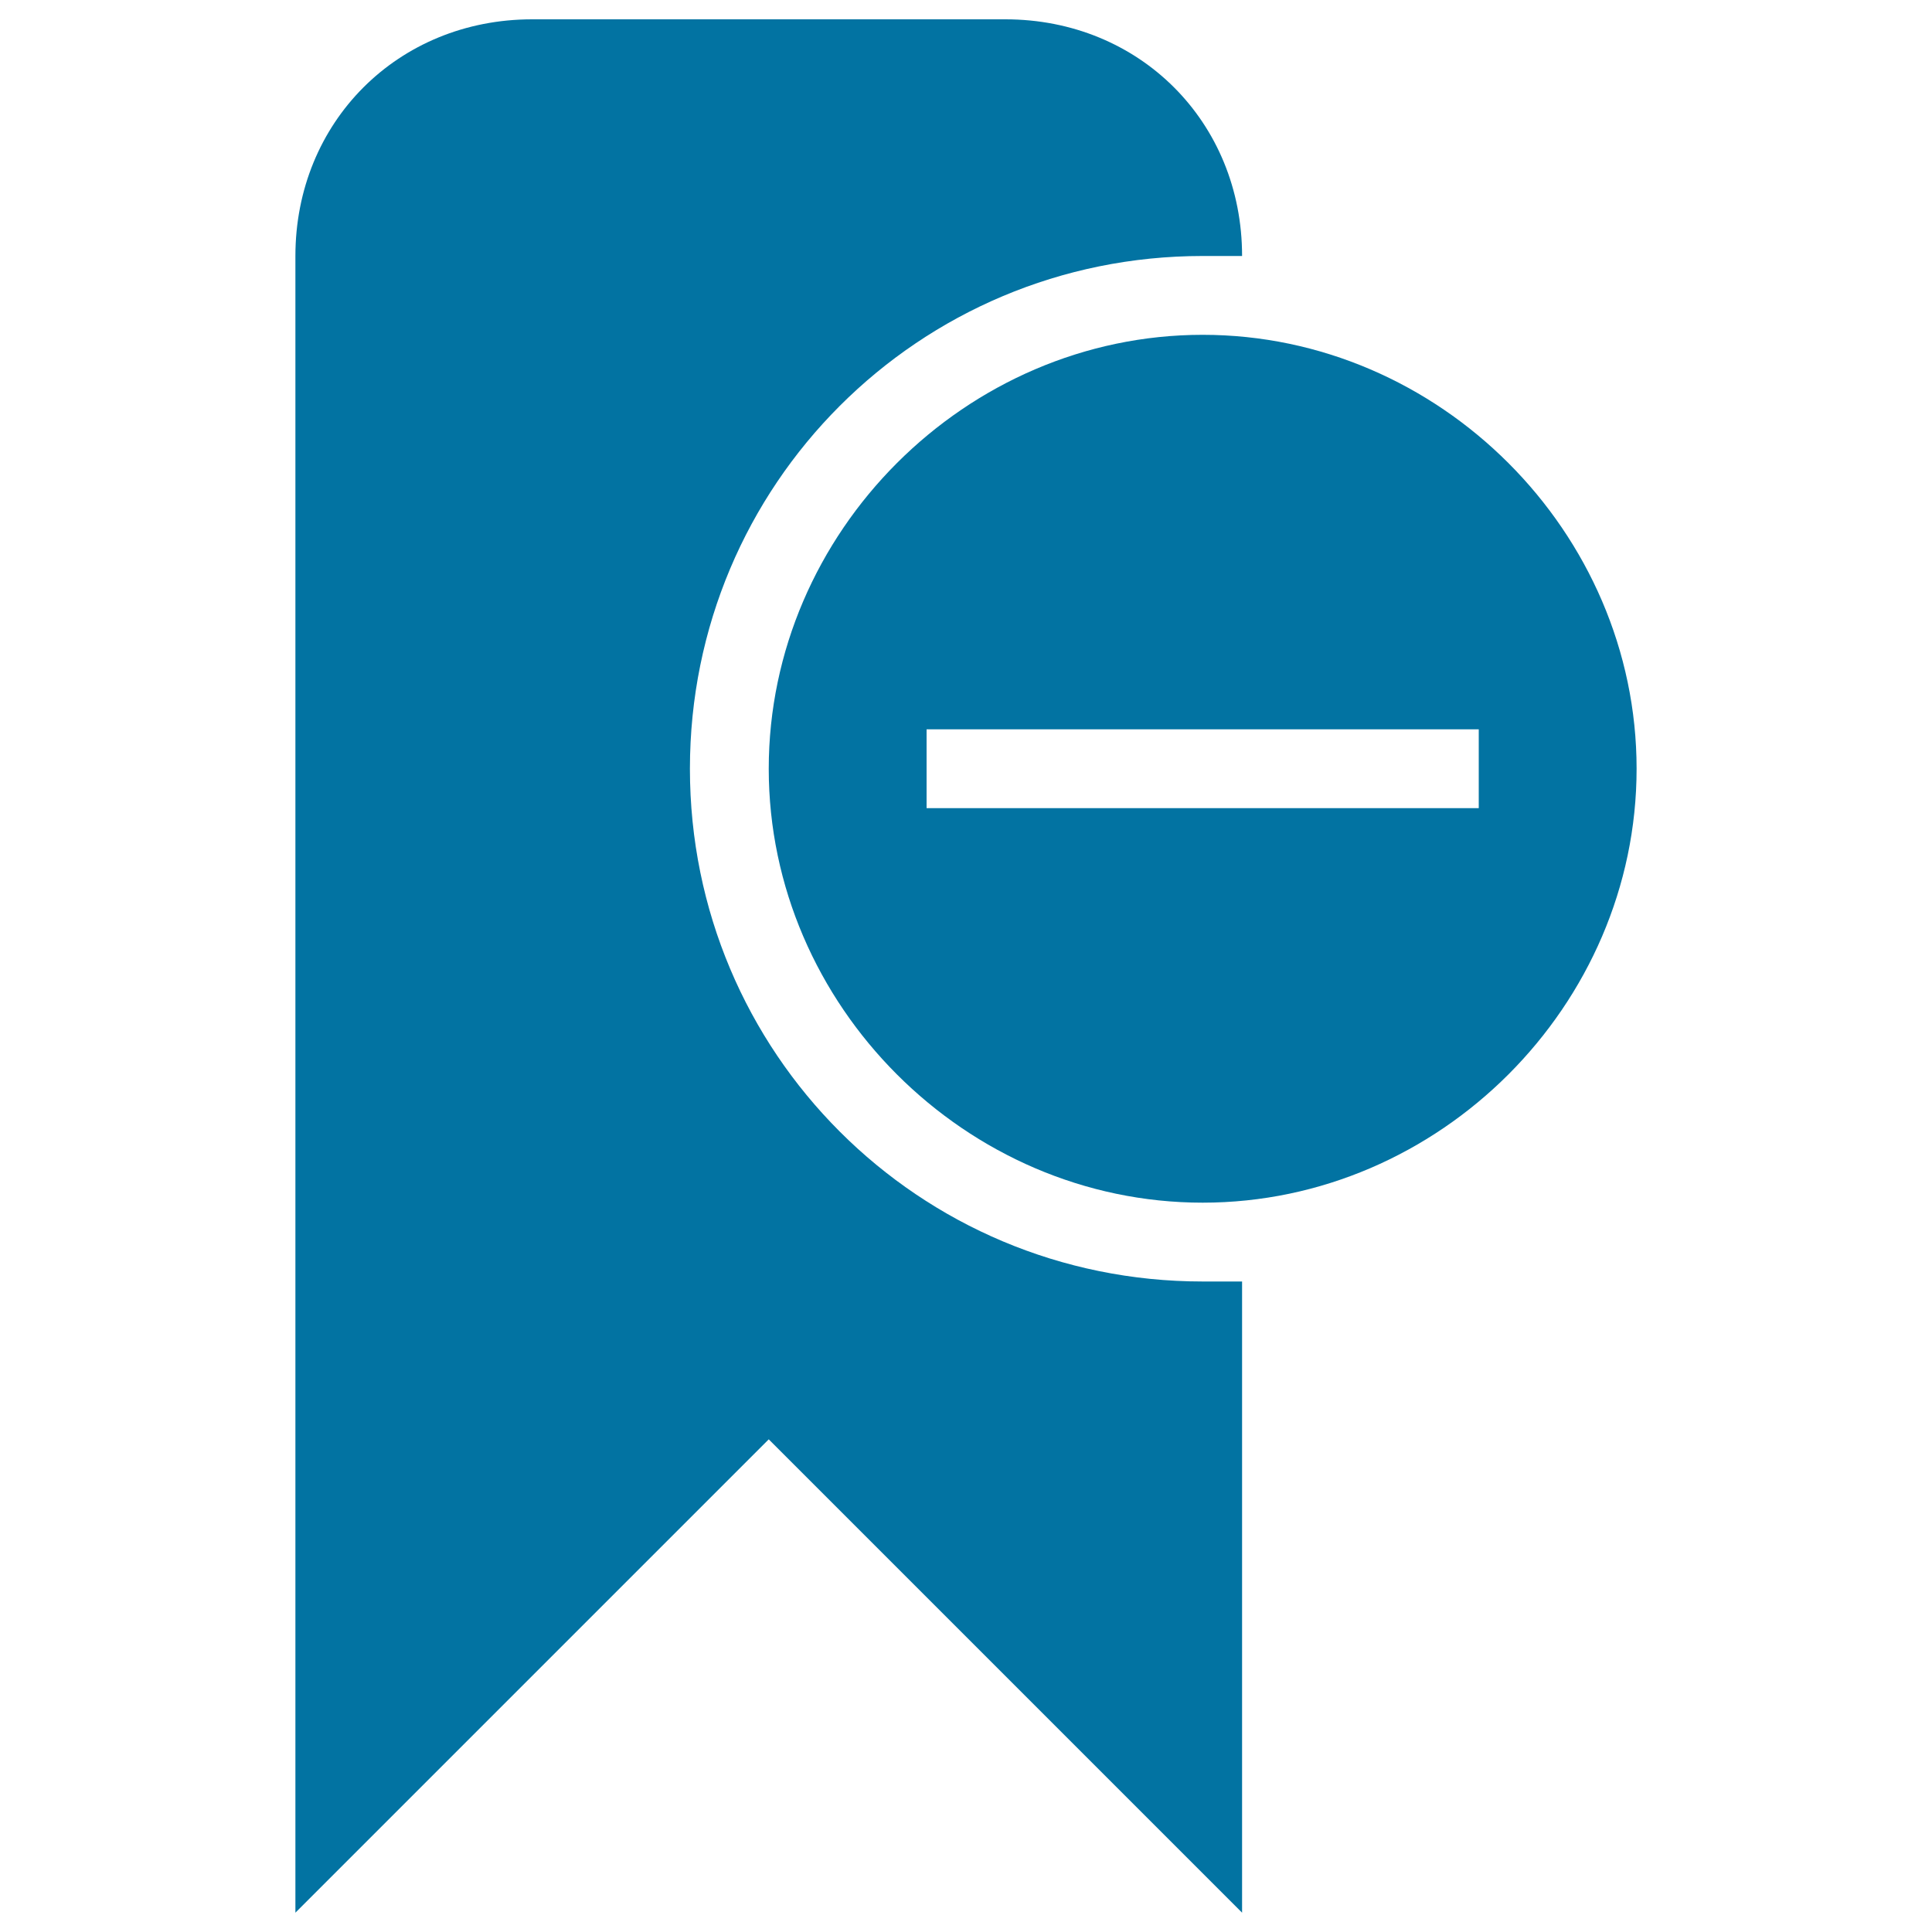
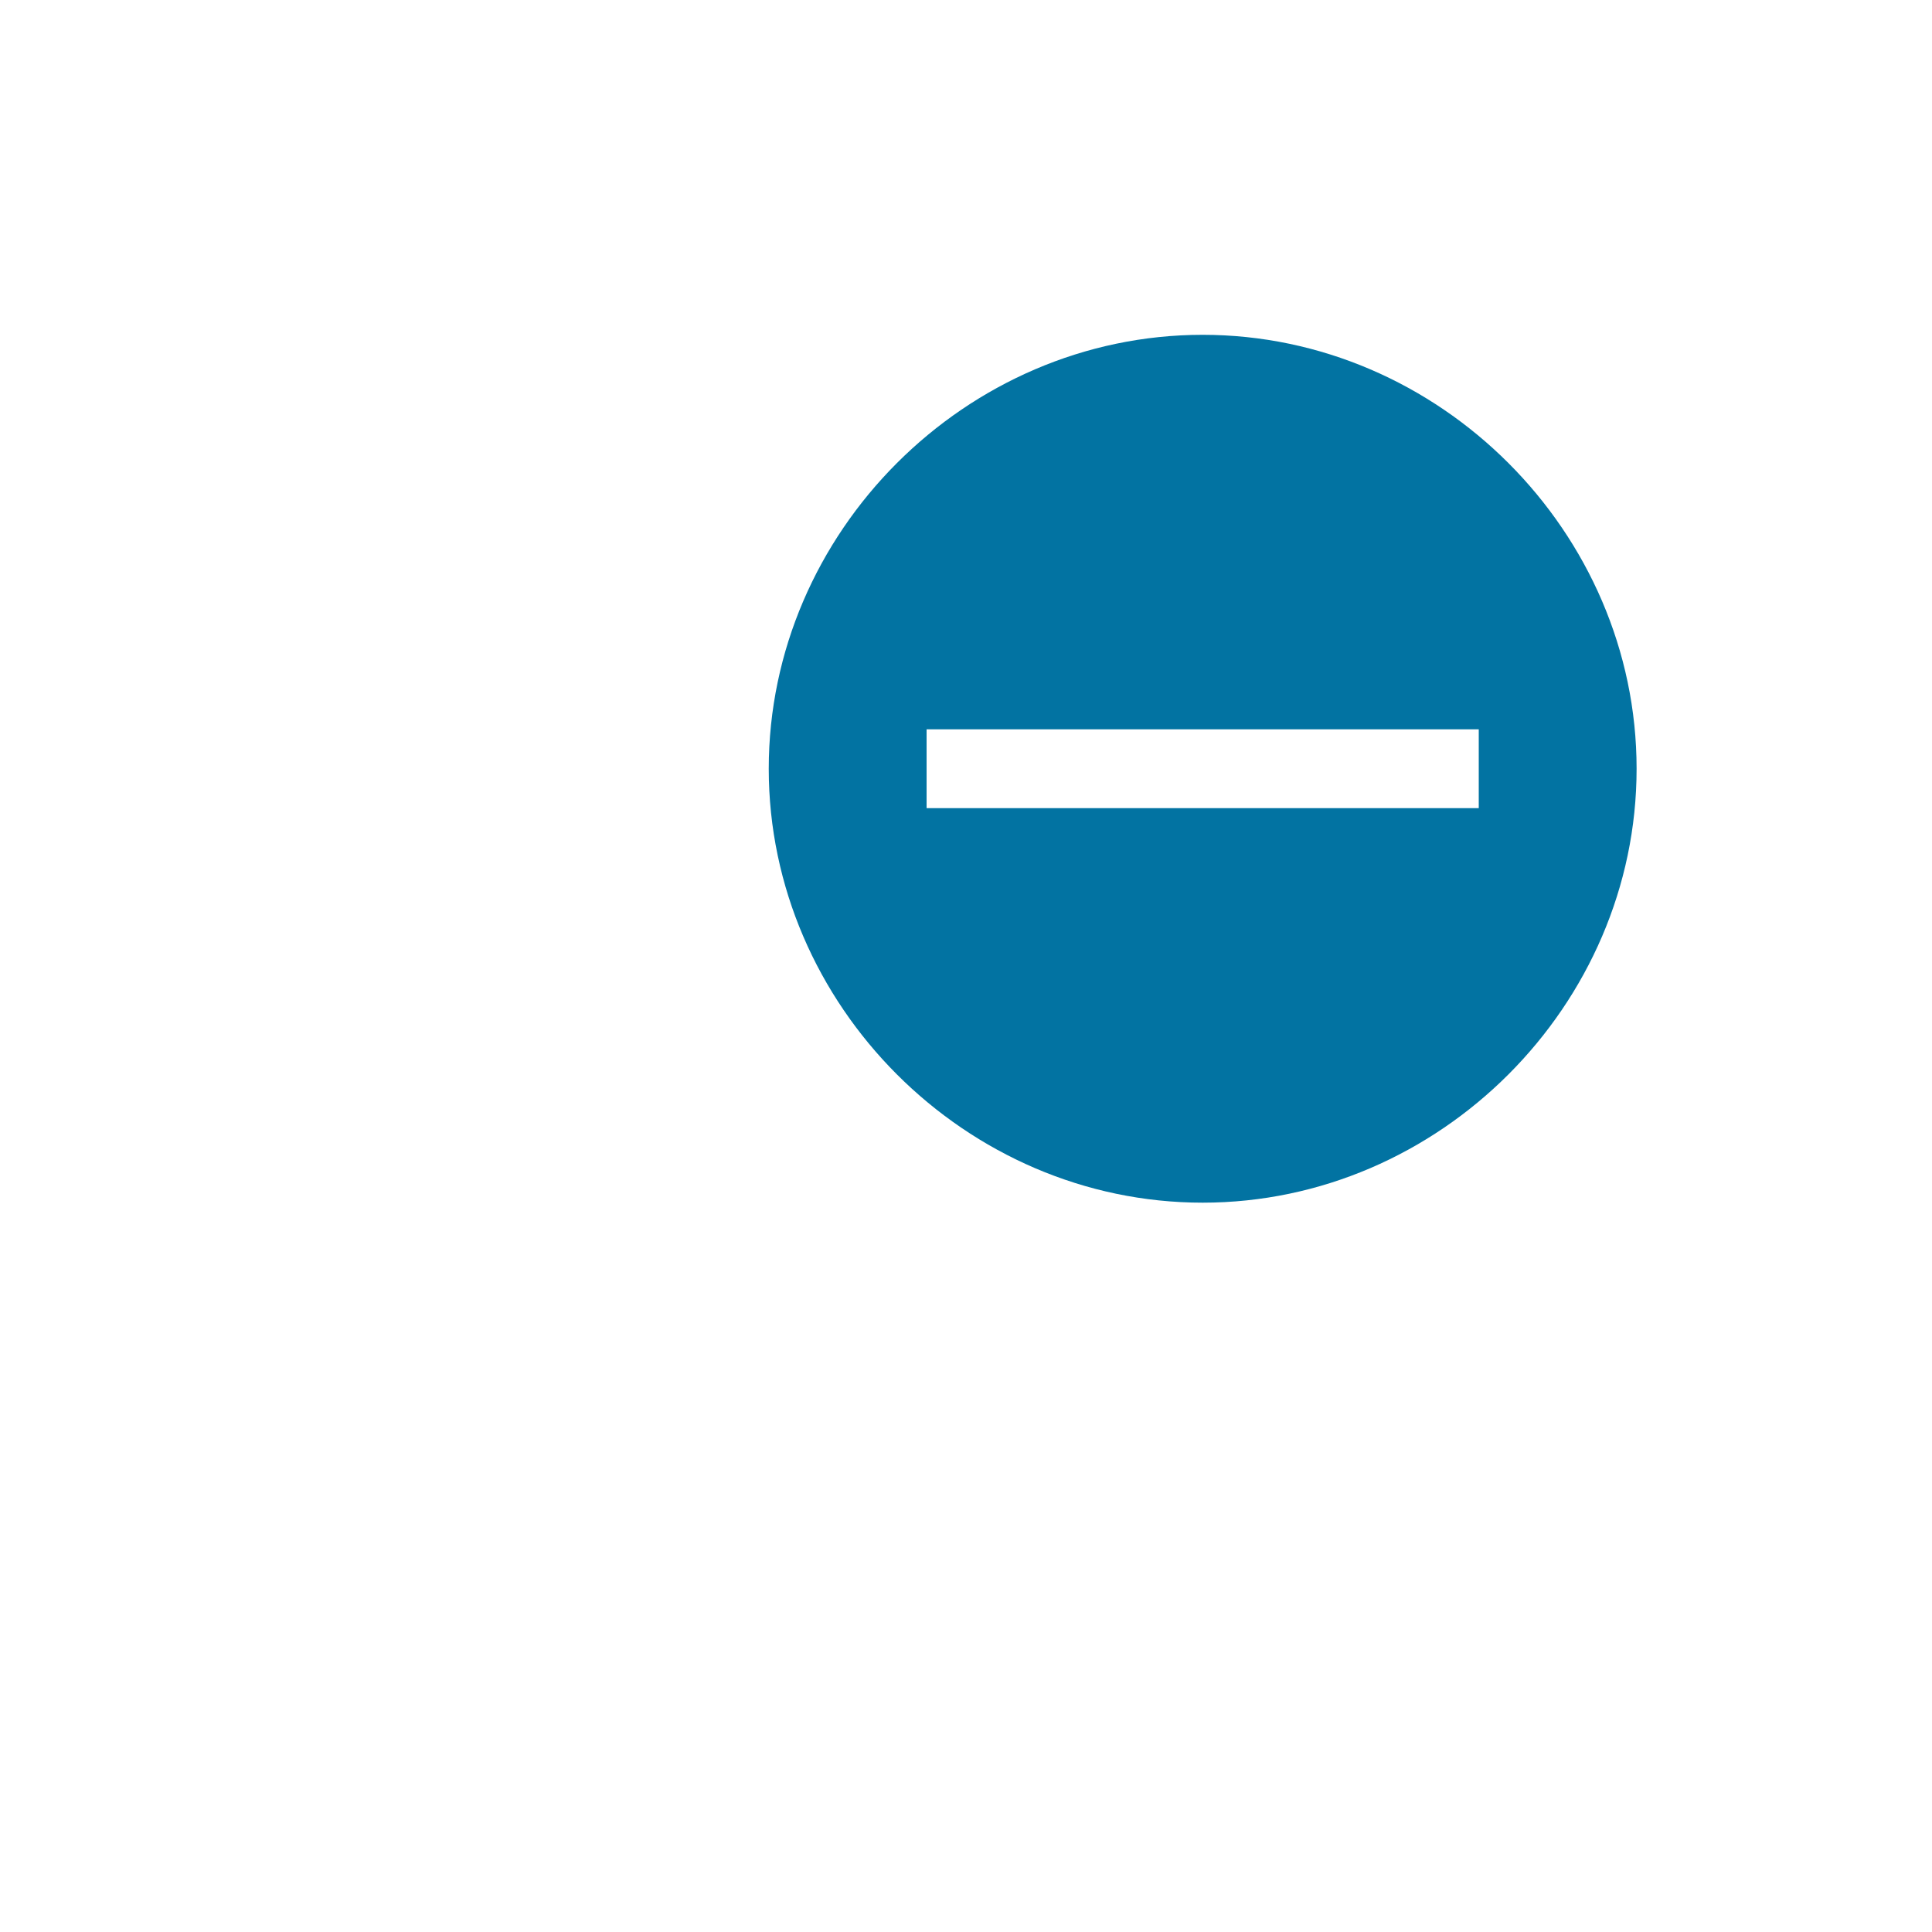
<svg xmlns="http://www.w3.org/2000/svg" viewBox="0 0 1000 1000" style="fill:#0273a2">
  <title>Bookmark Black Remove Interface Symbol SVG icon</title>
  <g>
    <g>
      <path d="M622.5,173.3c-122.5,0-224.6,102.1-224.6,224.6c0,122.5,102.1,224.6,224.6,224.6c122.5,0,224.6-102.1,224.6-224.6C847.1,275.4,745,173.3,622.5,173.3z M765.4,418.3H479.6v-40.8h285.8V418.3L765.4,418.3z" />
-       <path d="M357.1,397.9c0-147,118.4-265.4,265.4-265.4c8.2,0,12.3,0,20.4,0l0,0C642.9,63.1,589.8,10,520.4,10h-245C206,10,152.9,63.1,152.9,132.5V990l245-245l245,245V663.3c-8.2,0-12.2,0-20.4,0C475.5,663.3,357.1,544.9,357.1,397.9z" />
    </g>
  </g>
</svg>